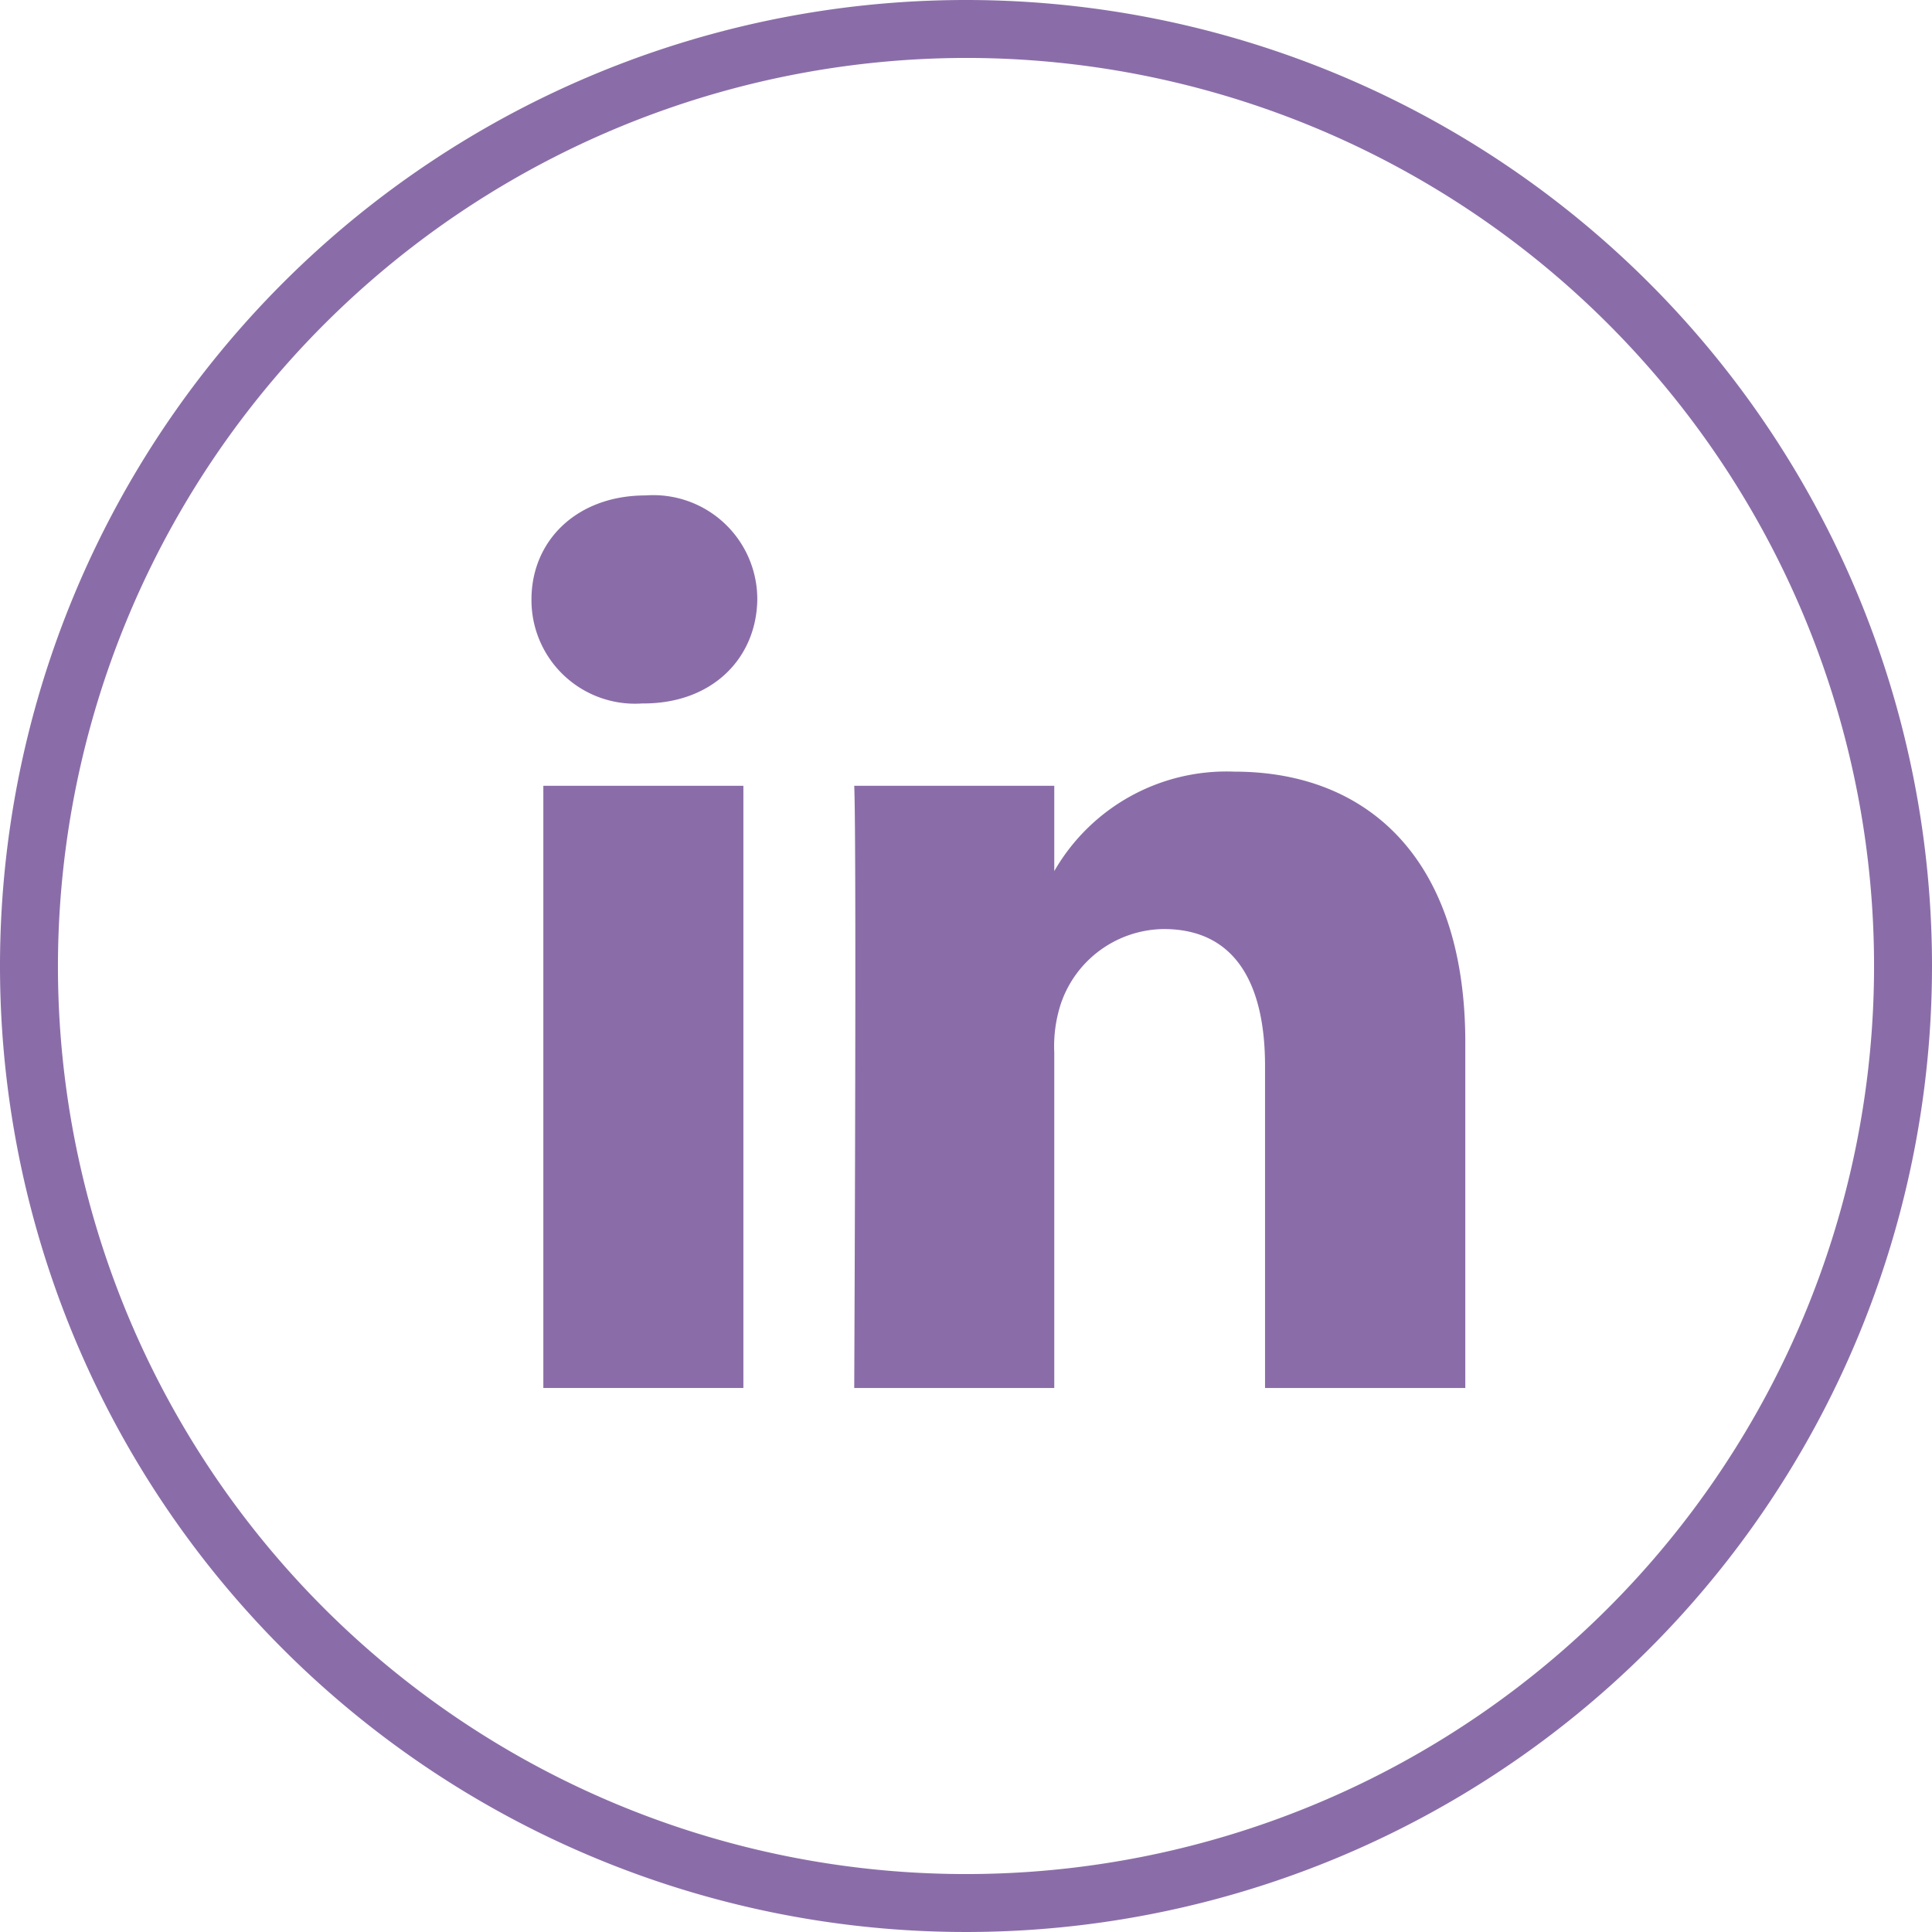
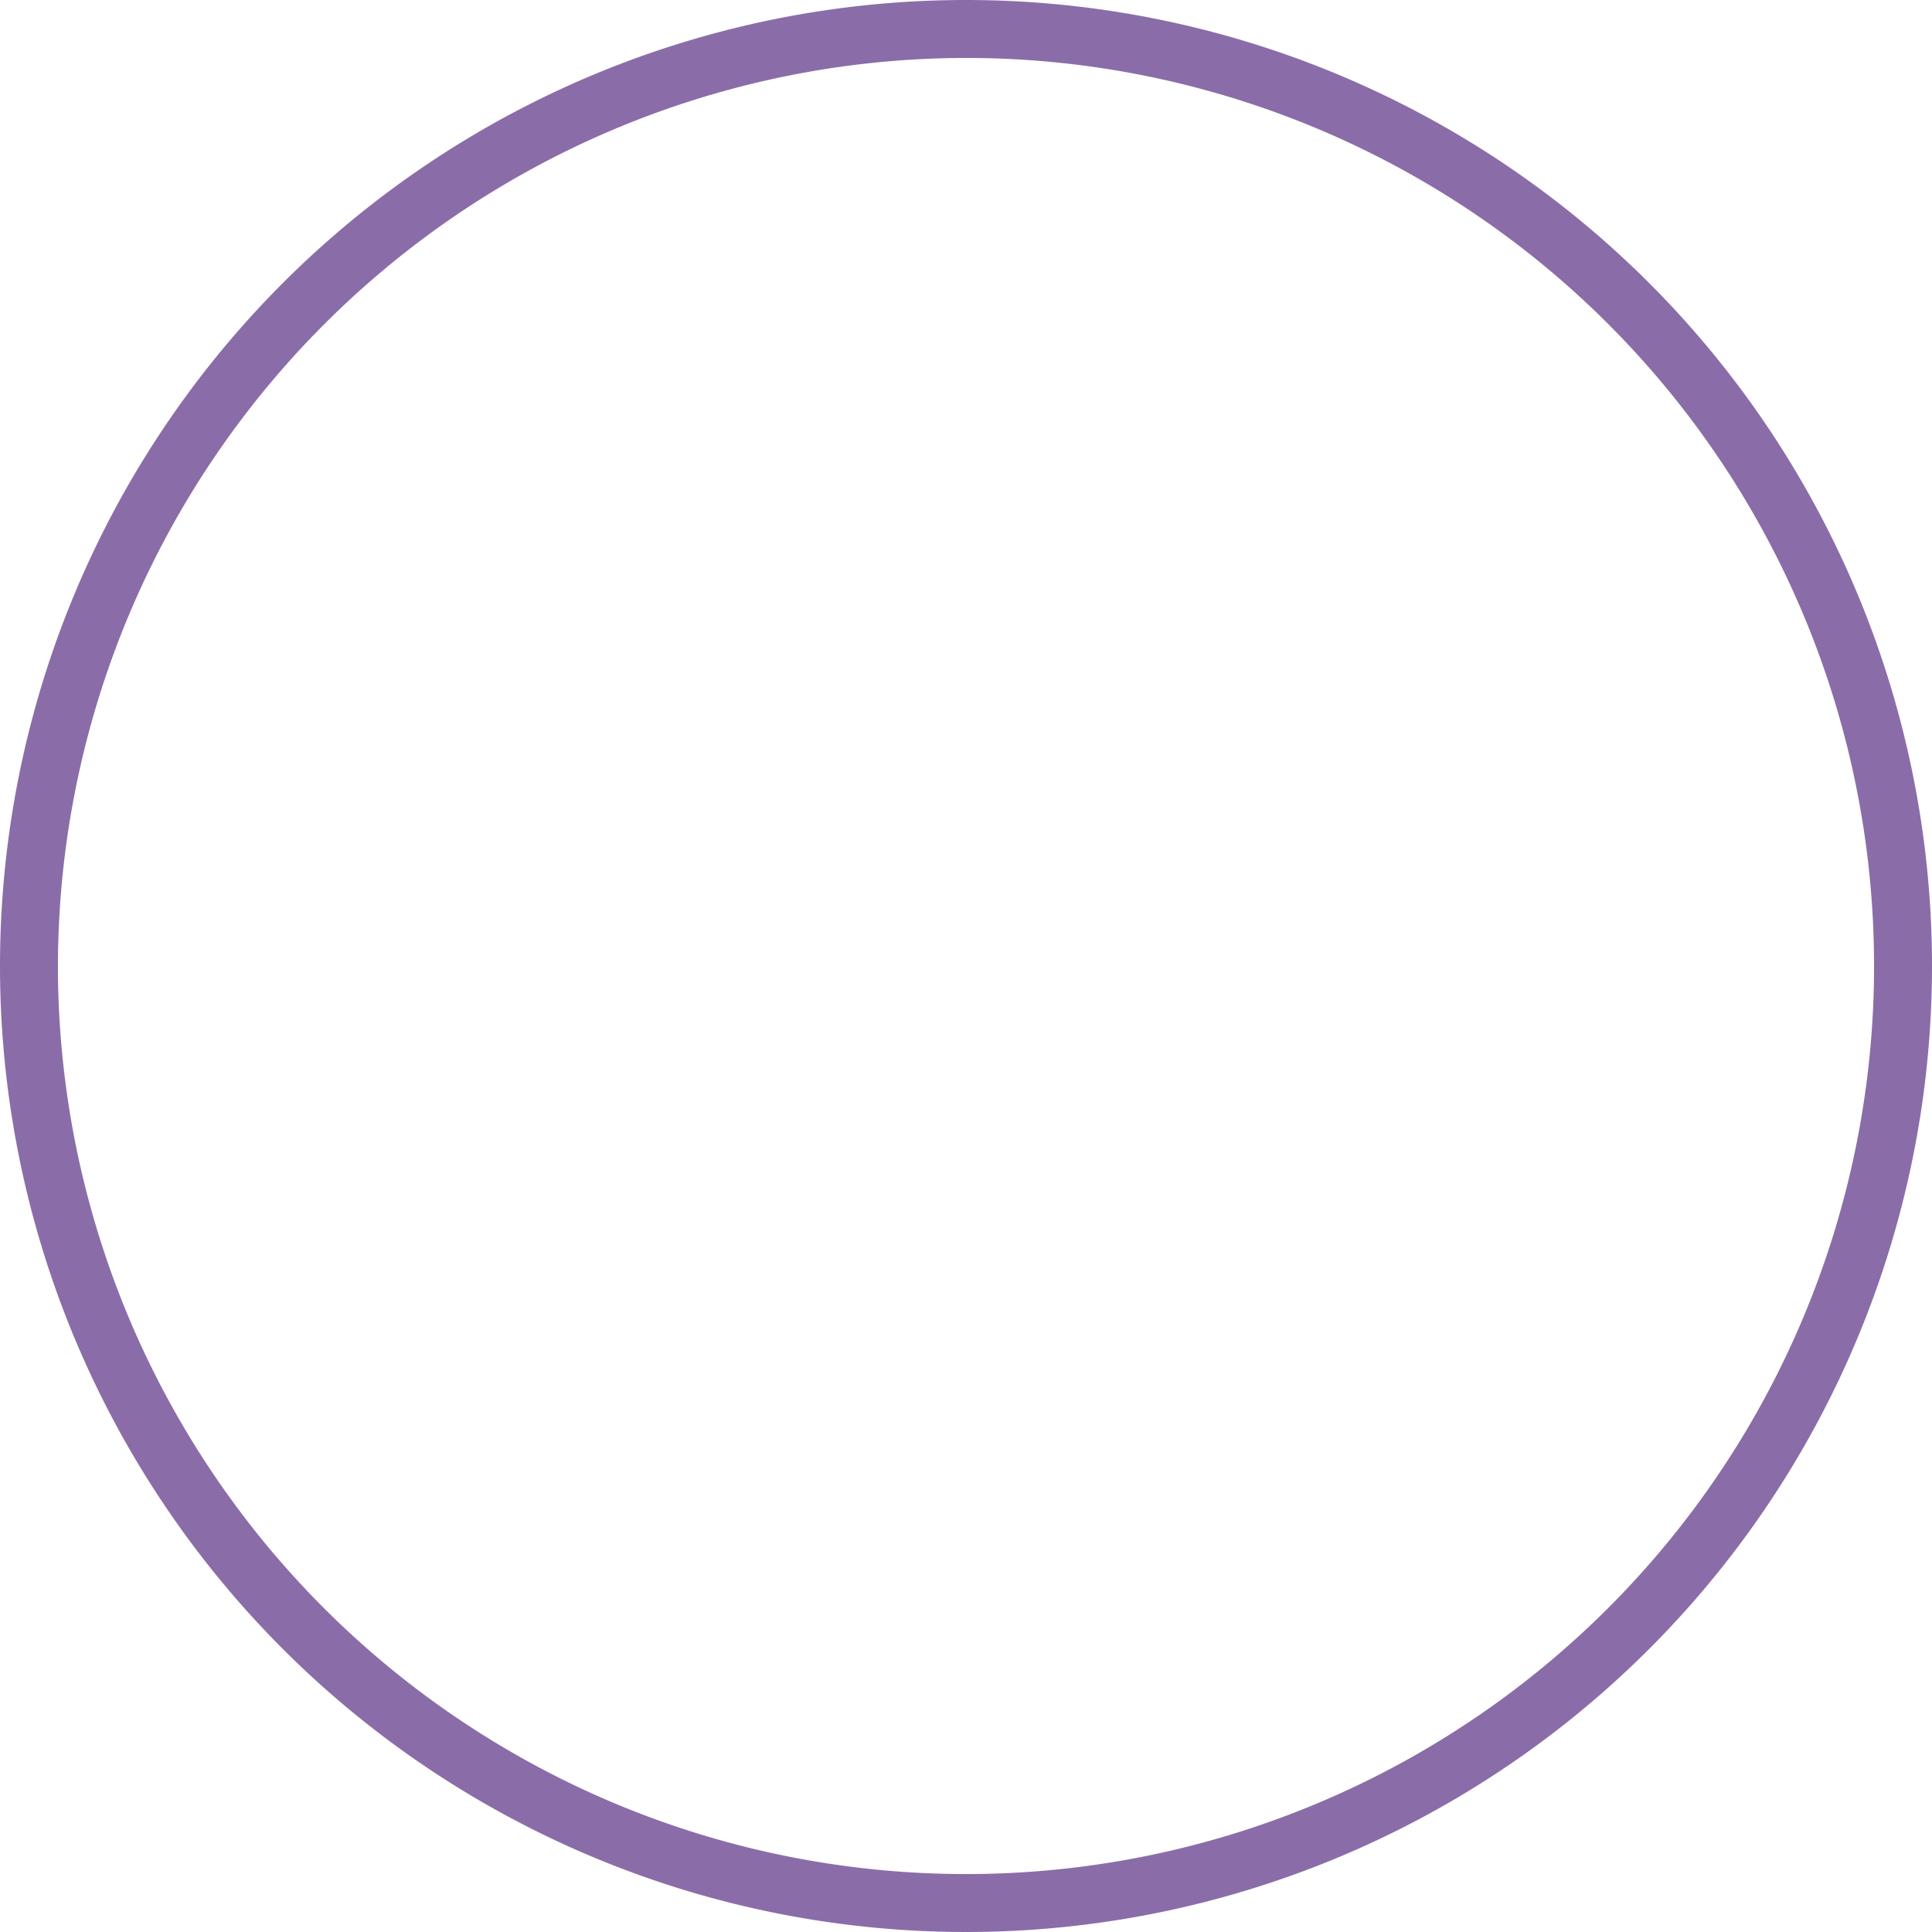
<svg xmlns="http://www.w3.org/2000/svg" viewBox="0 0 84.7 84.7">
  <defs>
    <style>.cls-1{fill:#d4d4d5;}.cls-2{fill:#8a6da8;}</style>
  </defs>
  <title>Asset 6</title>
  <g id="Layer_2" data-name="Layer 2">
    <g id="Layer_1-2" data-name="Layer 1">
-       <path class="cls-1" d="M48.22,35.28v-.09s0,.06,0,.09Z" />
-       <rect class="cls-2" x="23.82" y="34.45" width="8.77" height="26.4" />
-       <path class="cls-2" d="M28.21,30.84h-.06a4.54,4.54,0,0,1-4.85-4.56c0-2.59,2-4.56,5-4.56a4.56,4.56,0,0,1,4.9,4.56C33.17,28.82,31.27,30.84,28.21,30.84Z" />
-       <path class="cls-2" d="M64.24,60.85H55.46V46.73c0-3.55-1.27-6-4.44-6A4.82,4.82,0,0,0,46.51,44a6,6,0,0,0-.29,2.14V60.85H37.45s.11-23.92,0-26.4h8.77v3.74a8.71,8.71,0,0,1,7.91-4.36c5.78,0,10.11,3.77,10.11,11.88Z" />
      <path class="cls-2" d="M42.35,2.54A39.81,39.81,0,1,1,2.54,42.35,39.86,39.86,0,0,1,42.35,2.54m0-2.54A42.35,42.35,0,1,0,84.7,42.35,42.35,42.35,0,0,0,42.35,0" />
    </g>
  </g>
</svg>